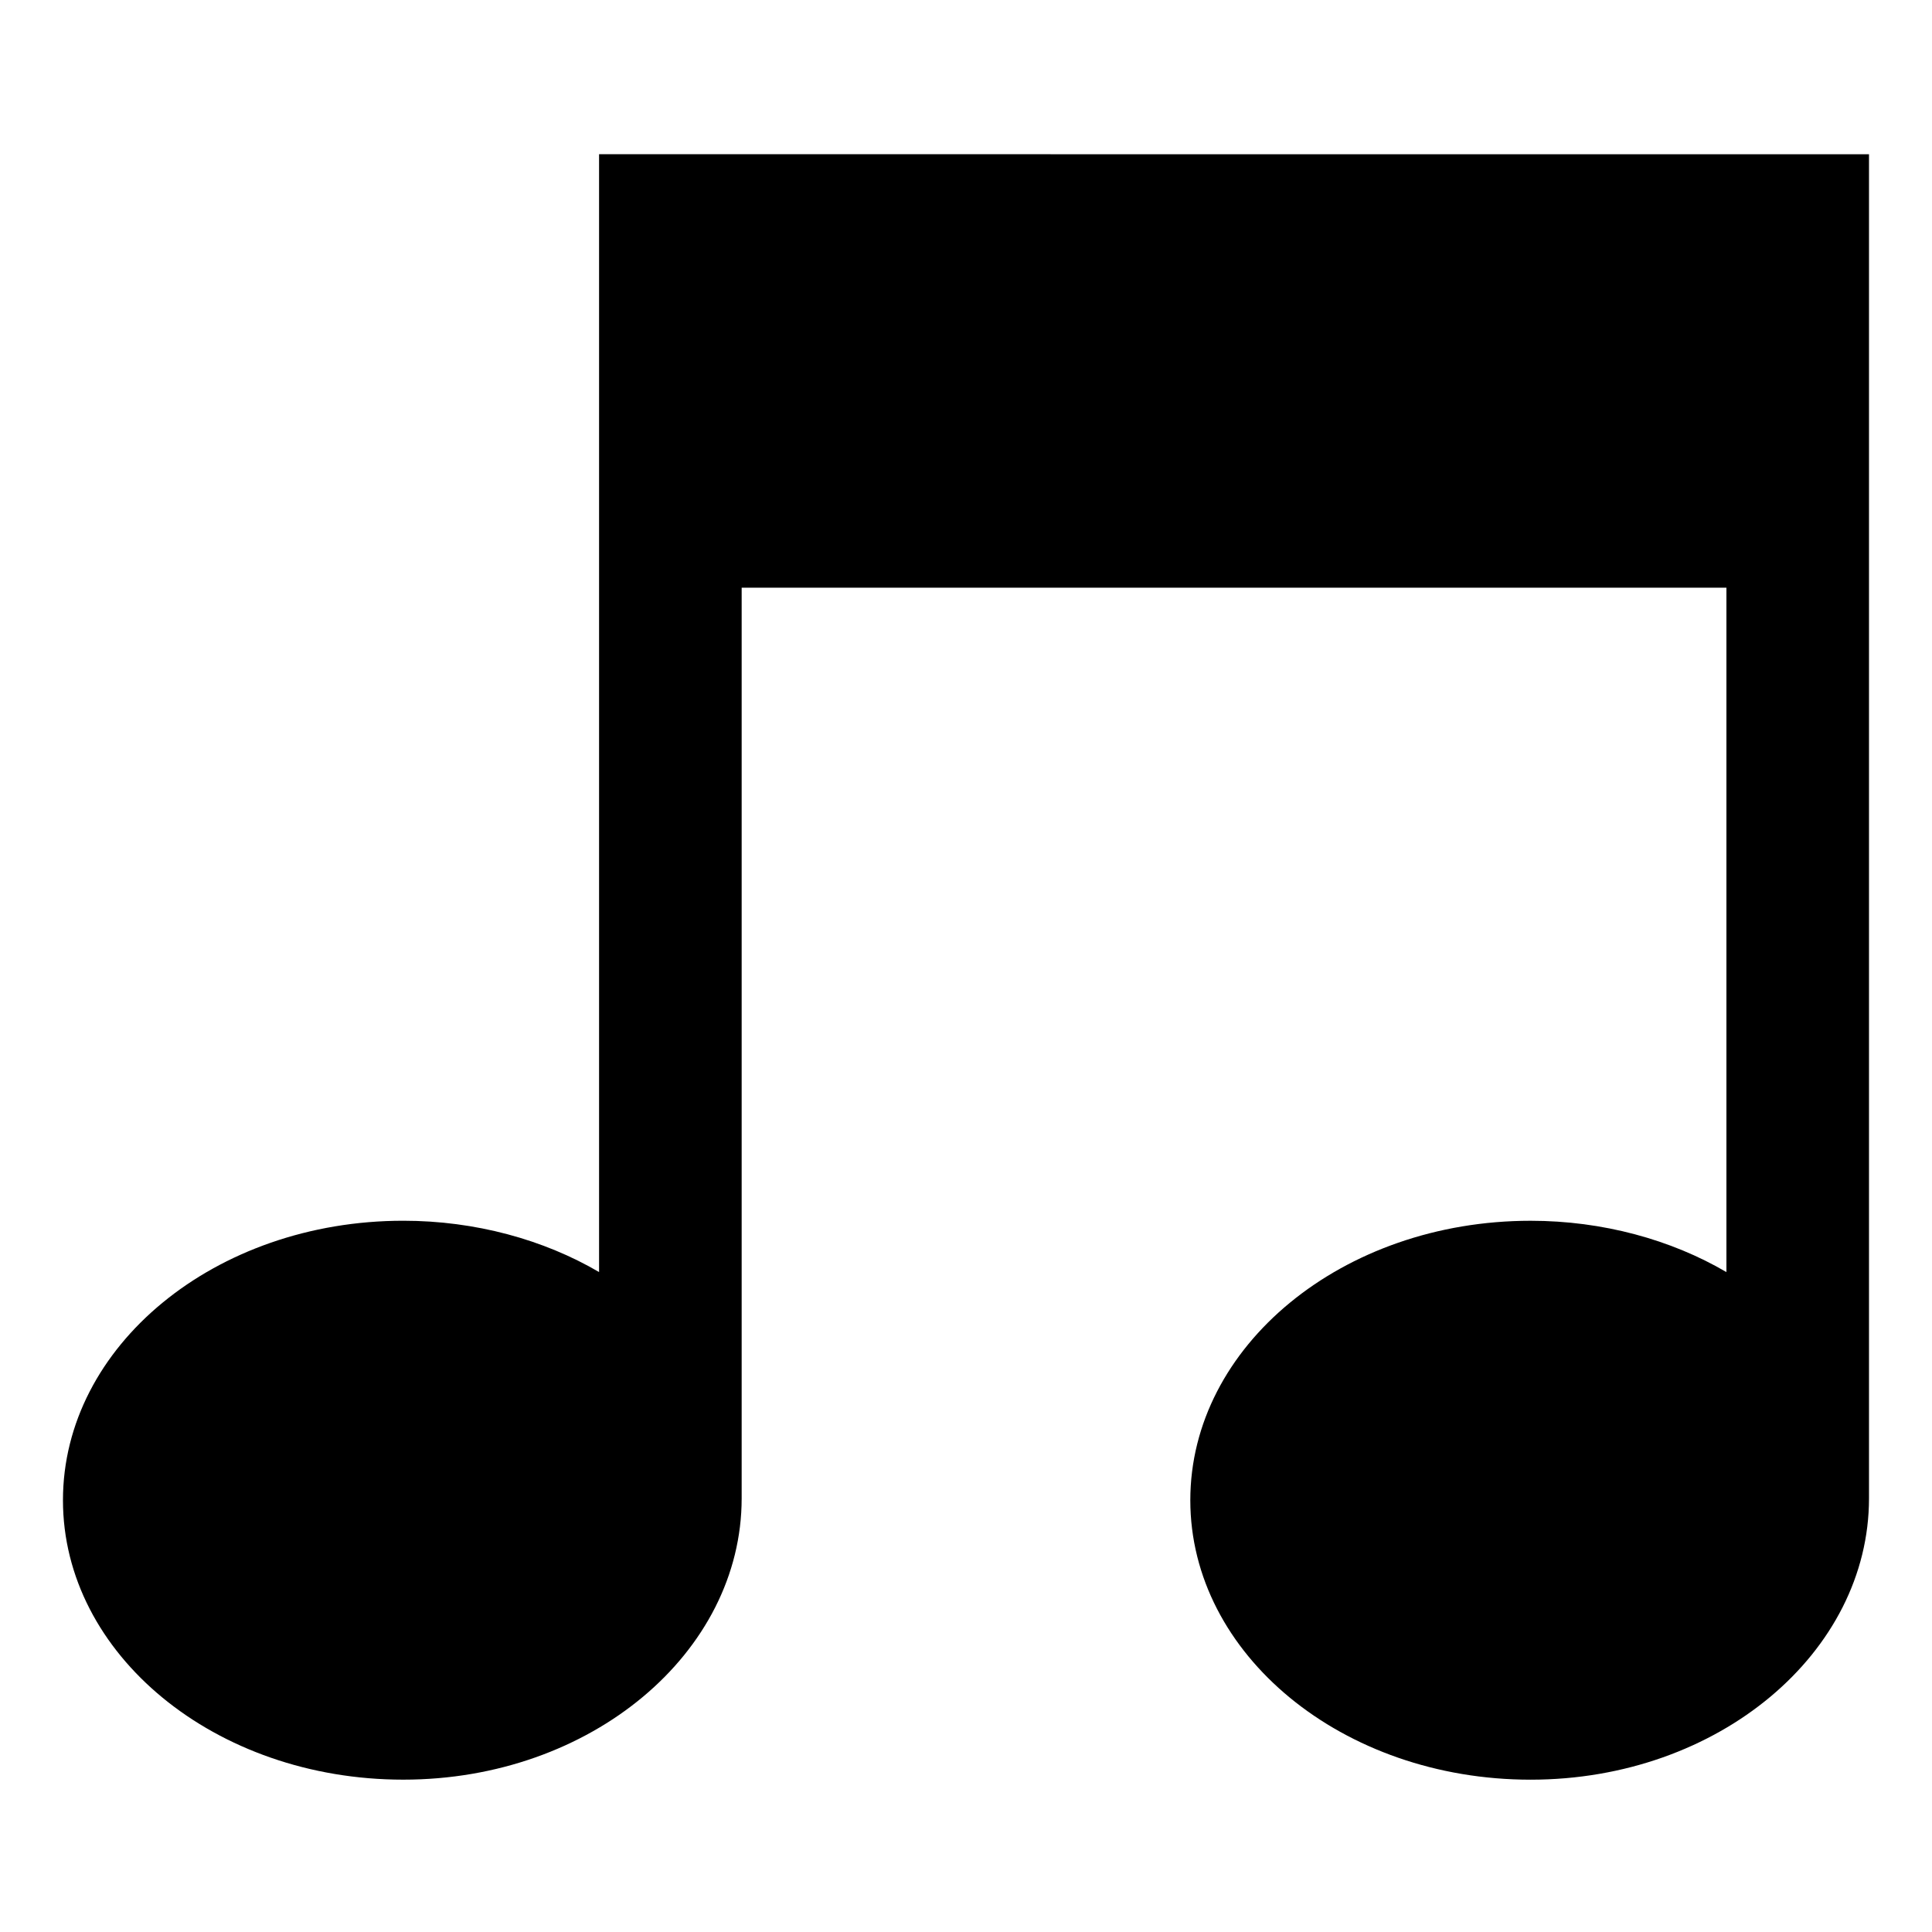
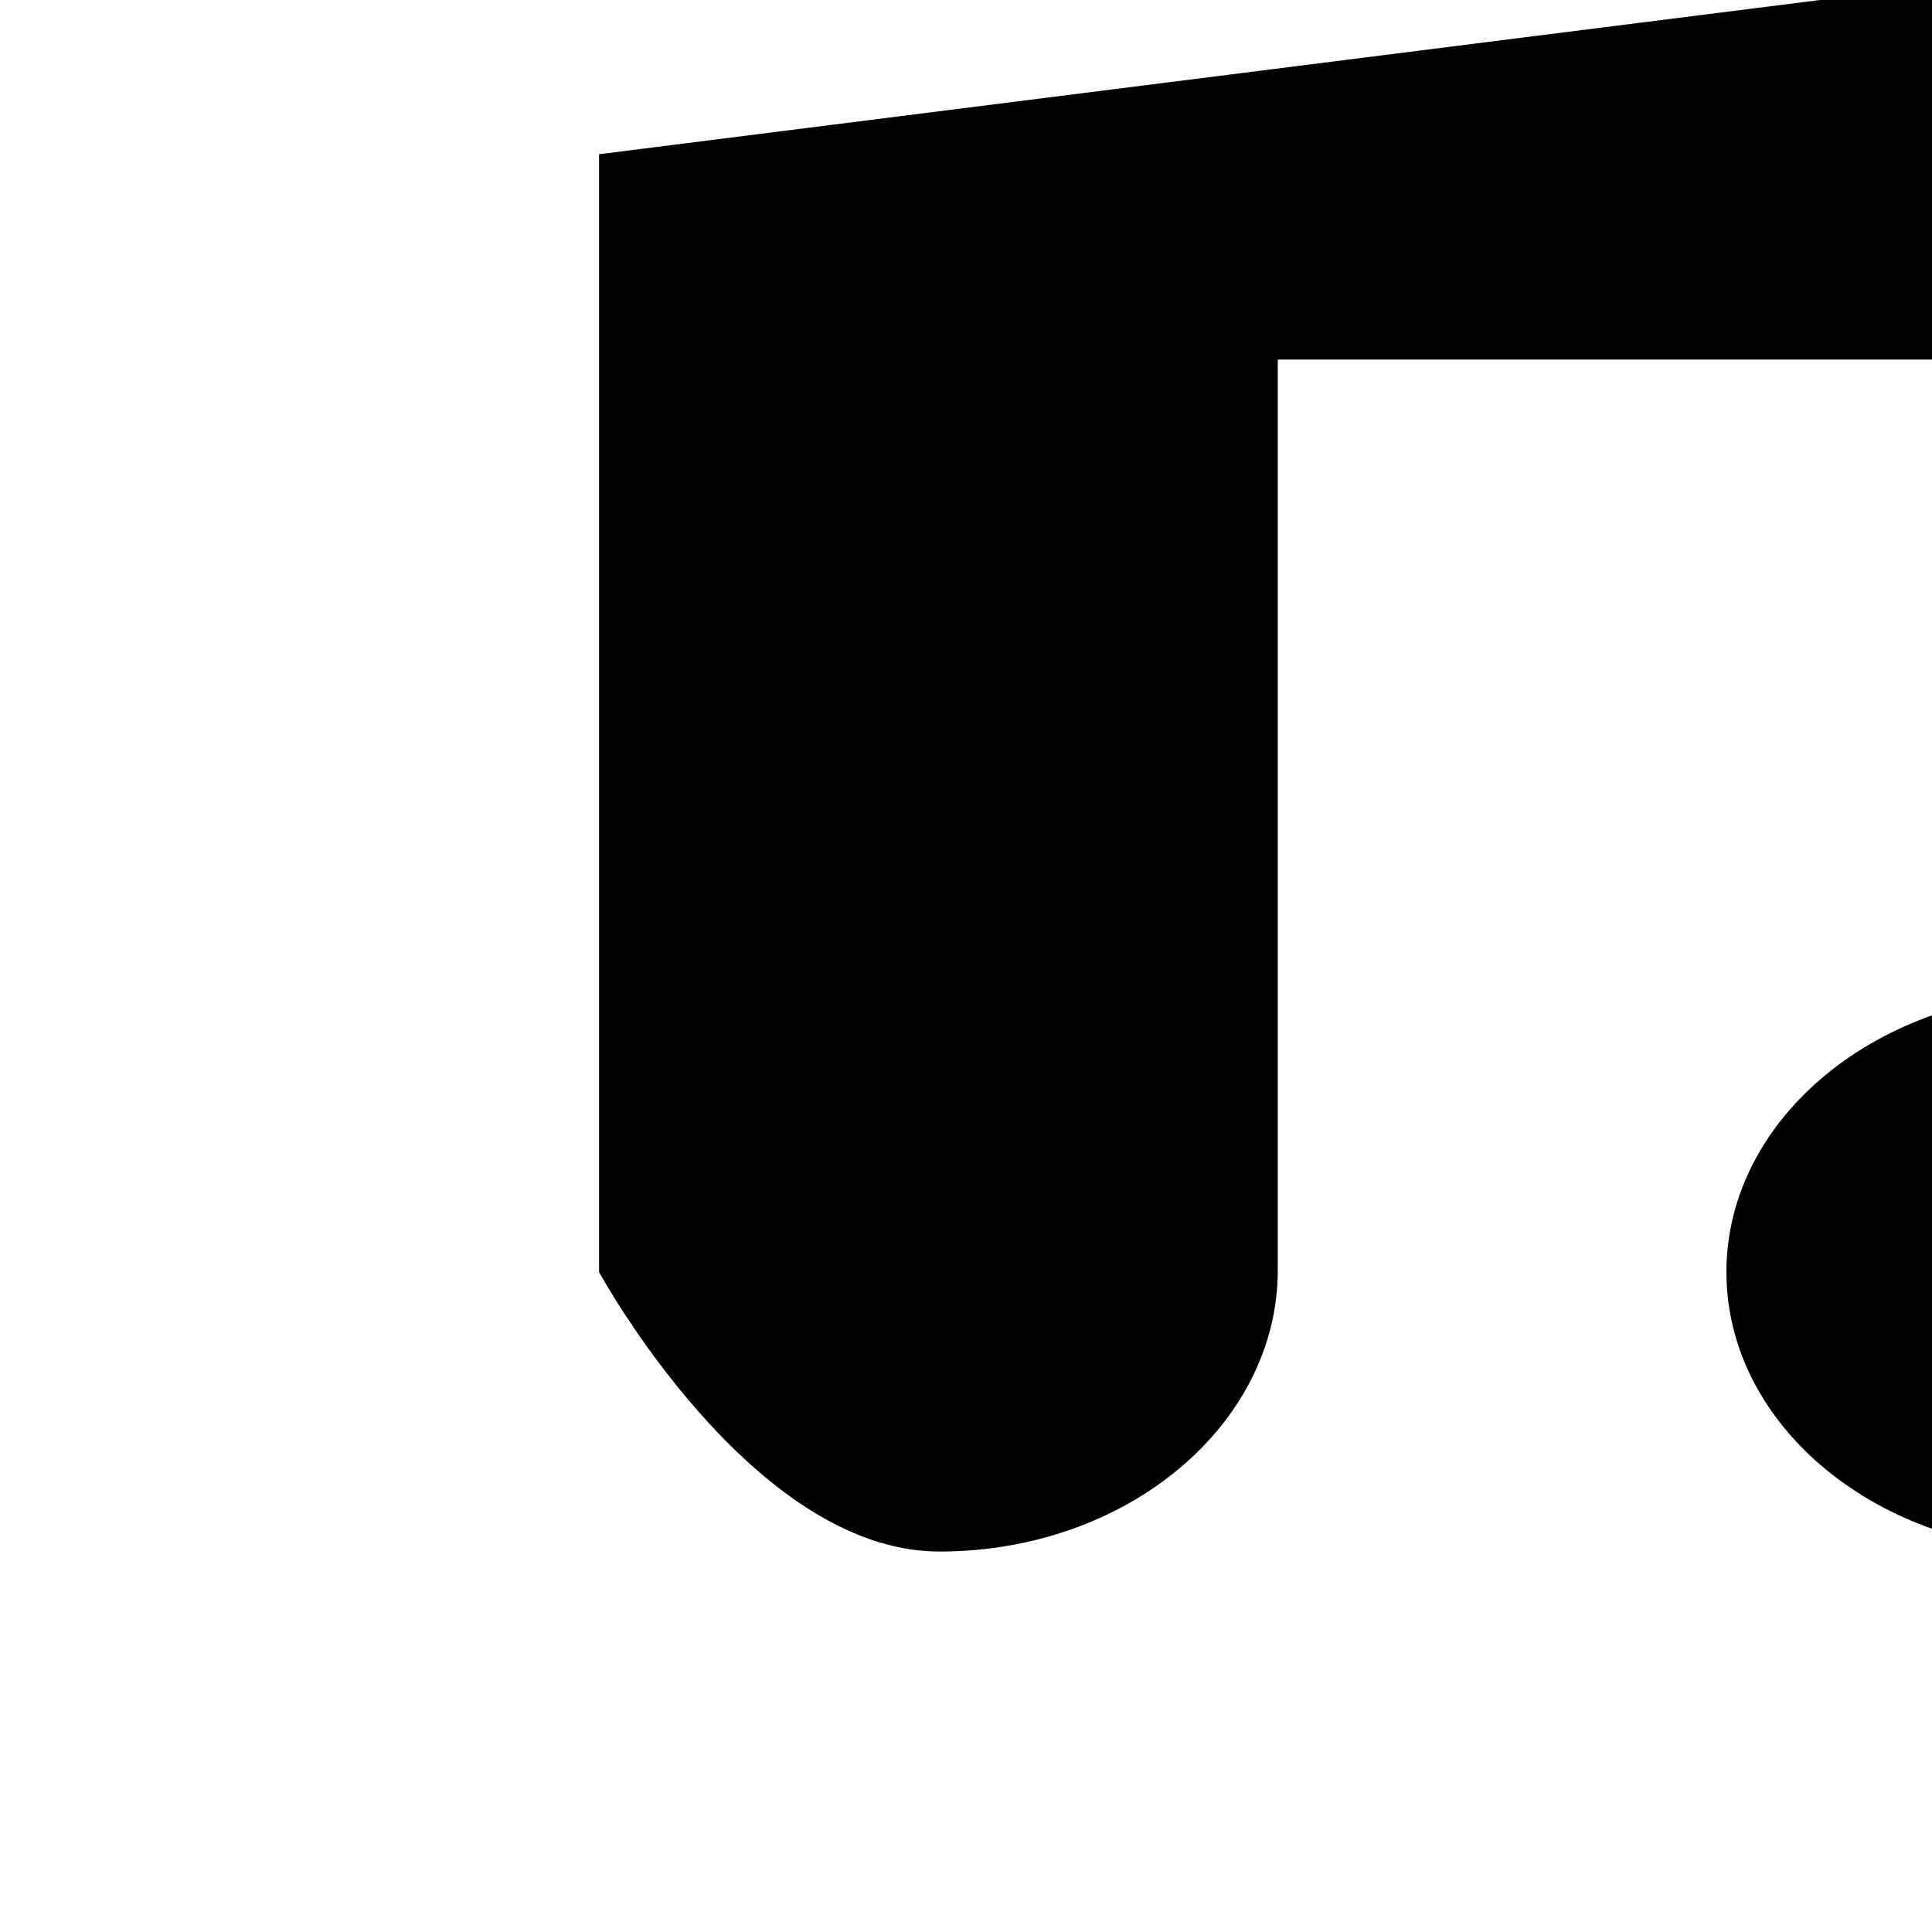
<svg xmlns="http://www.w3.org/2000/svg" fill="#000000" width="800px" height="800px" version="1.1" viewBox="144 144 512 512">
-   <path d="m302.76 184.87v296.24c-14.609-8.566-32.746-13.602-51.891-13.602-49.879 0-90.184 33.25-90.184 74.059s40.305 74.059 90.184 74.059c49.875 0.004 89.68-33.75 89.68-74.559v-241.32h260.97v181.37c-14.609-8.566-32.746-13.602-51.891-13.602-49.879 0-90.184 33.25-90.184 74.059 0 40.809 40.305 74.059 90.184 74.059 49.875 0 89.676-33.754 89.676-74.562v-356.2z" />
+   <path d="m302.76 184.87v296.24s40.305 74.059 90.184 74.059c49.875 0.004 89.68-33.75 89.68-74.559v-241.32h260.97v181.37c-14.609-8.566-32.746-13.602-51.891-13.602-49.879 0-90.184 33.25-90.184 74.059 0 40.809 40.305 74.059 90.184 74.059 49.875 0 89.676-33.754 89.676-74.562v-356.2z" />
</svg>